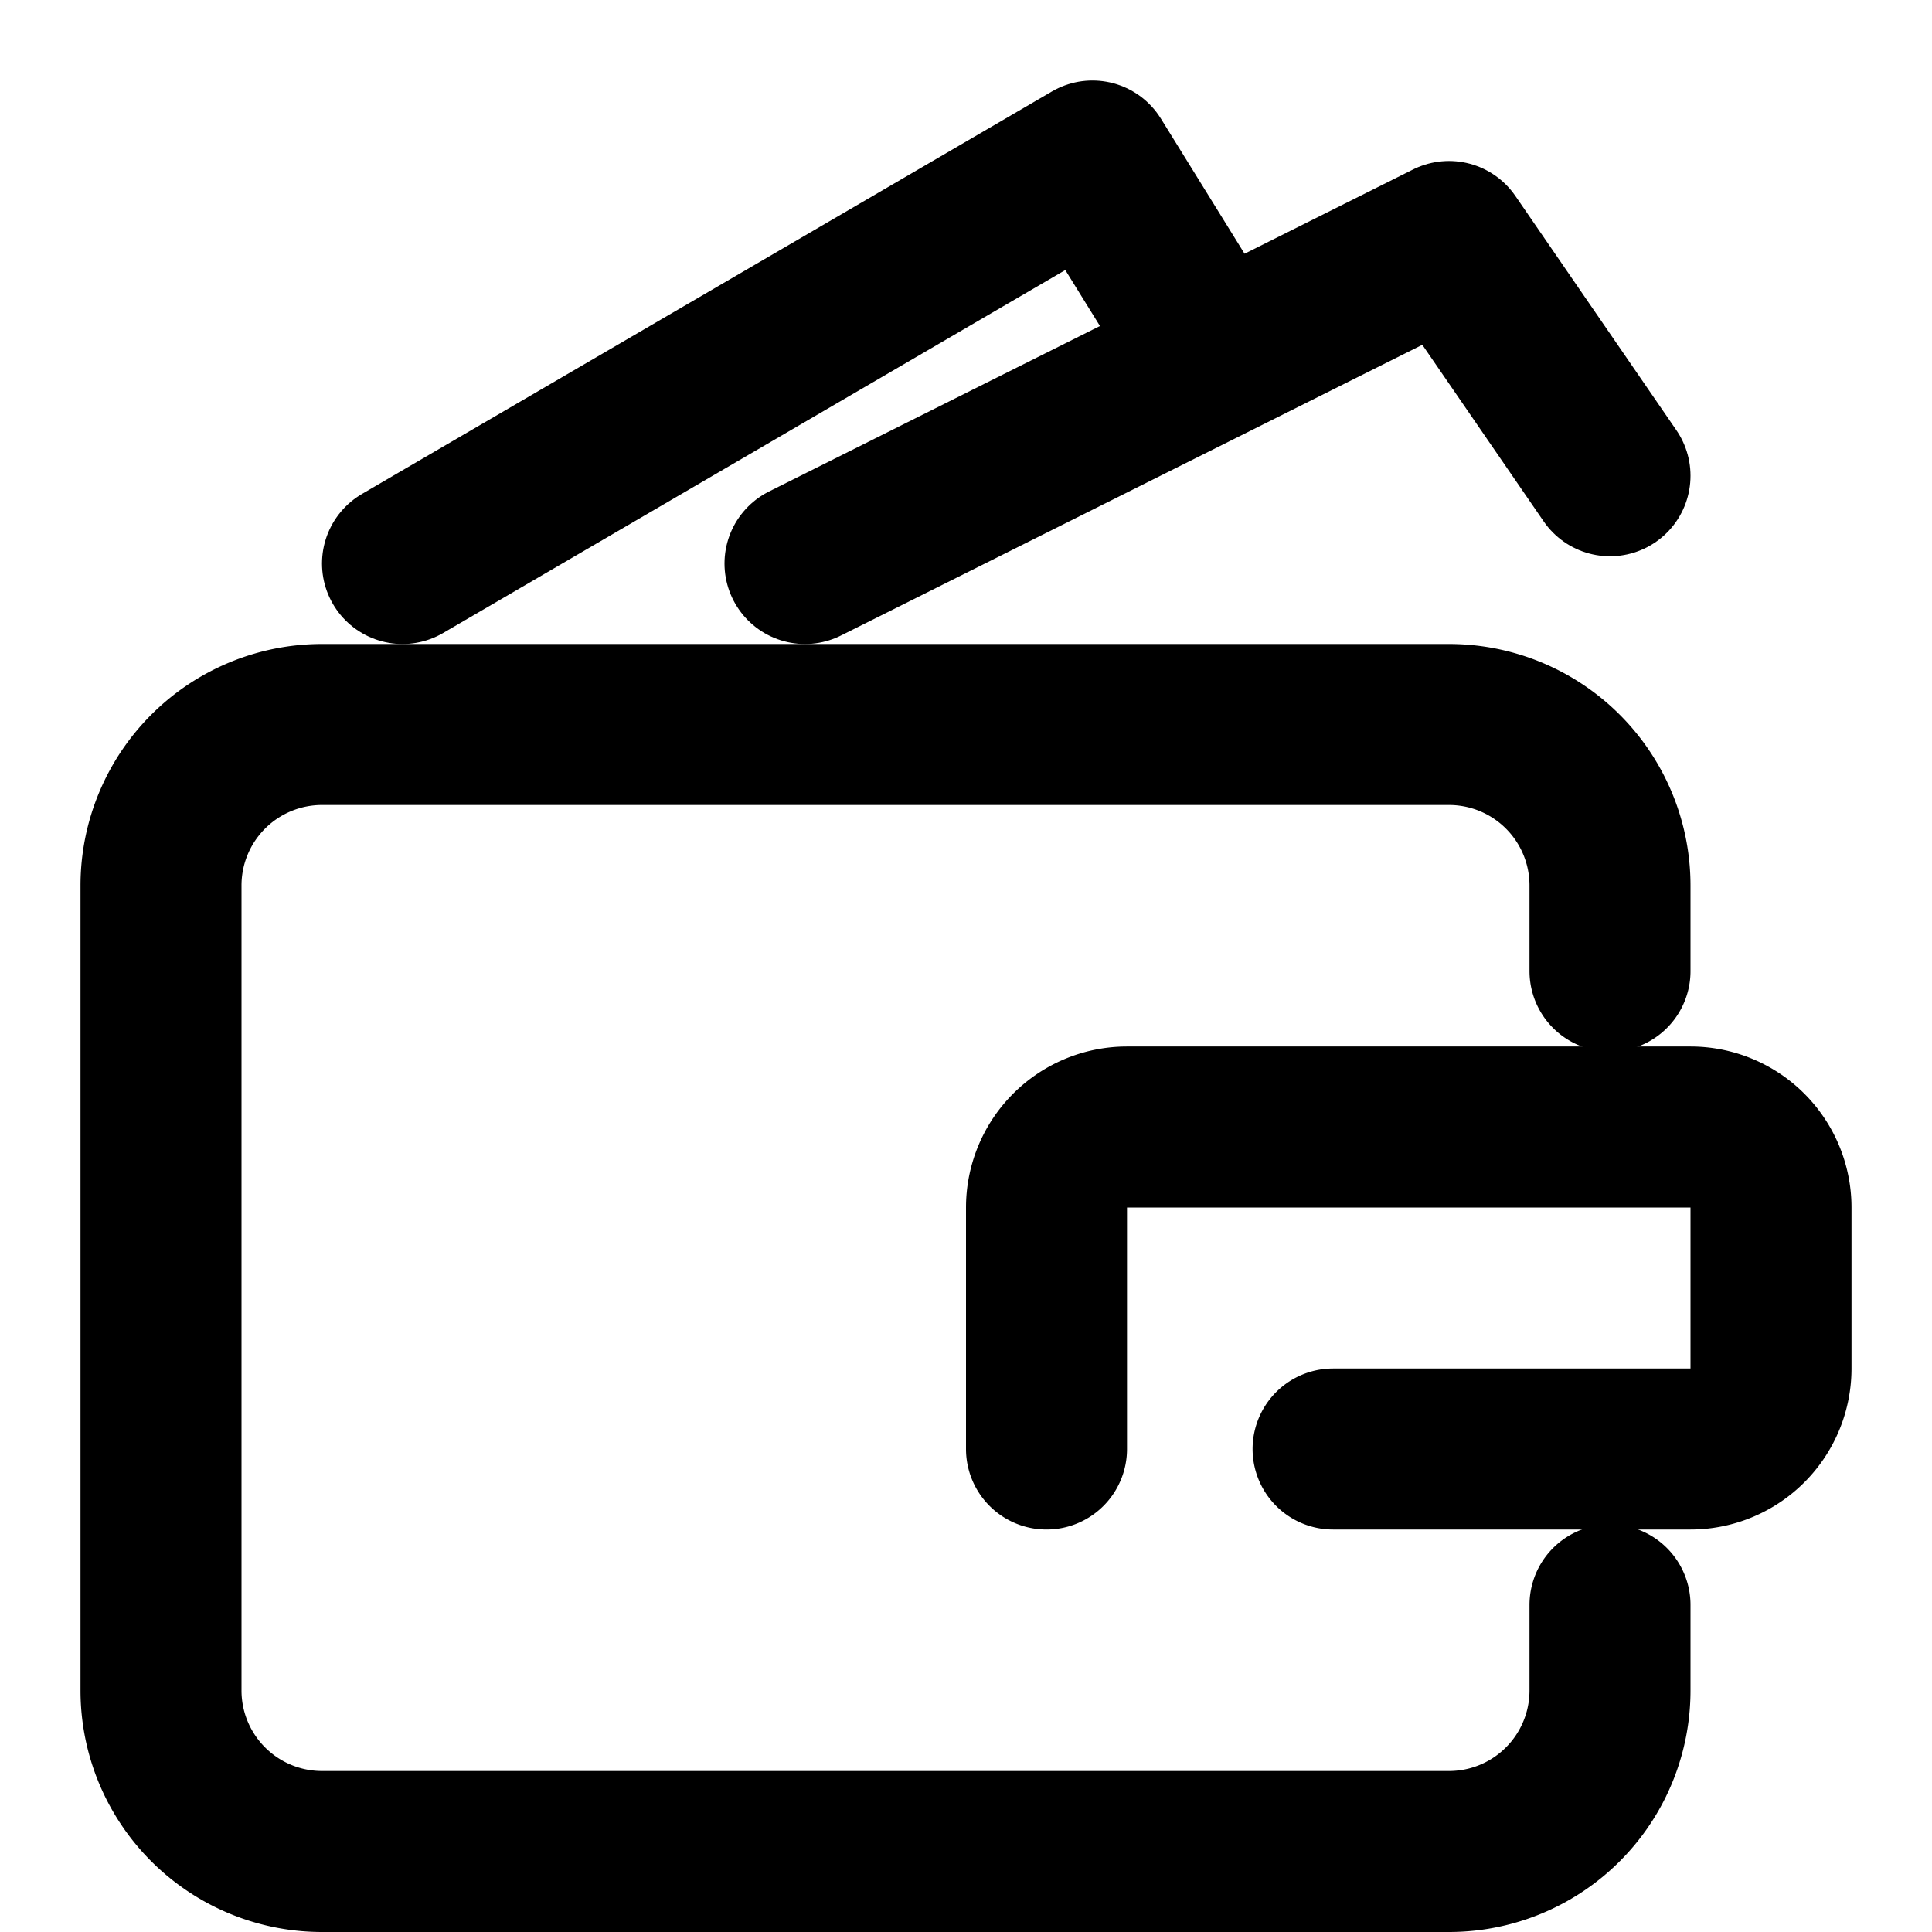
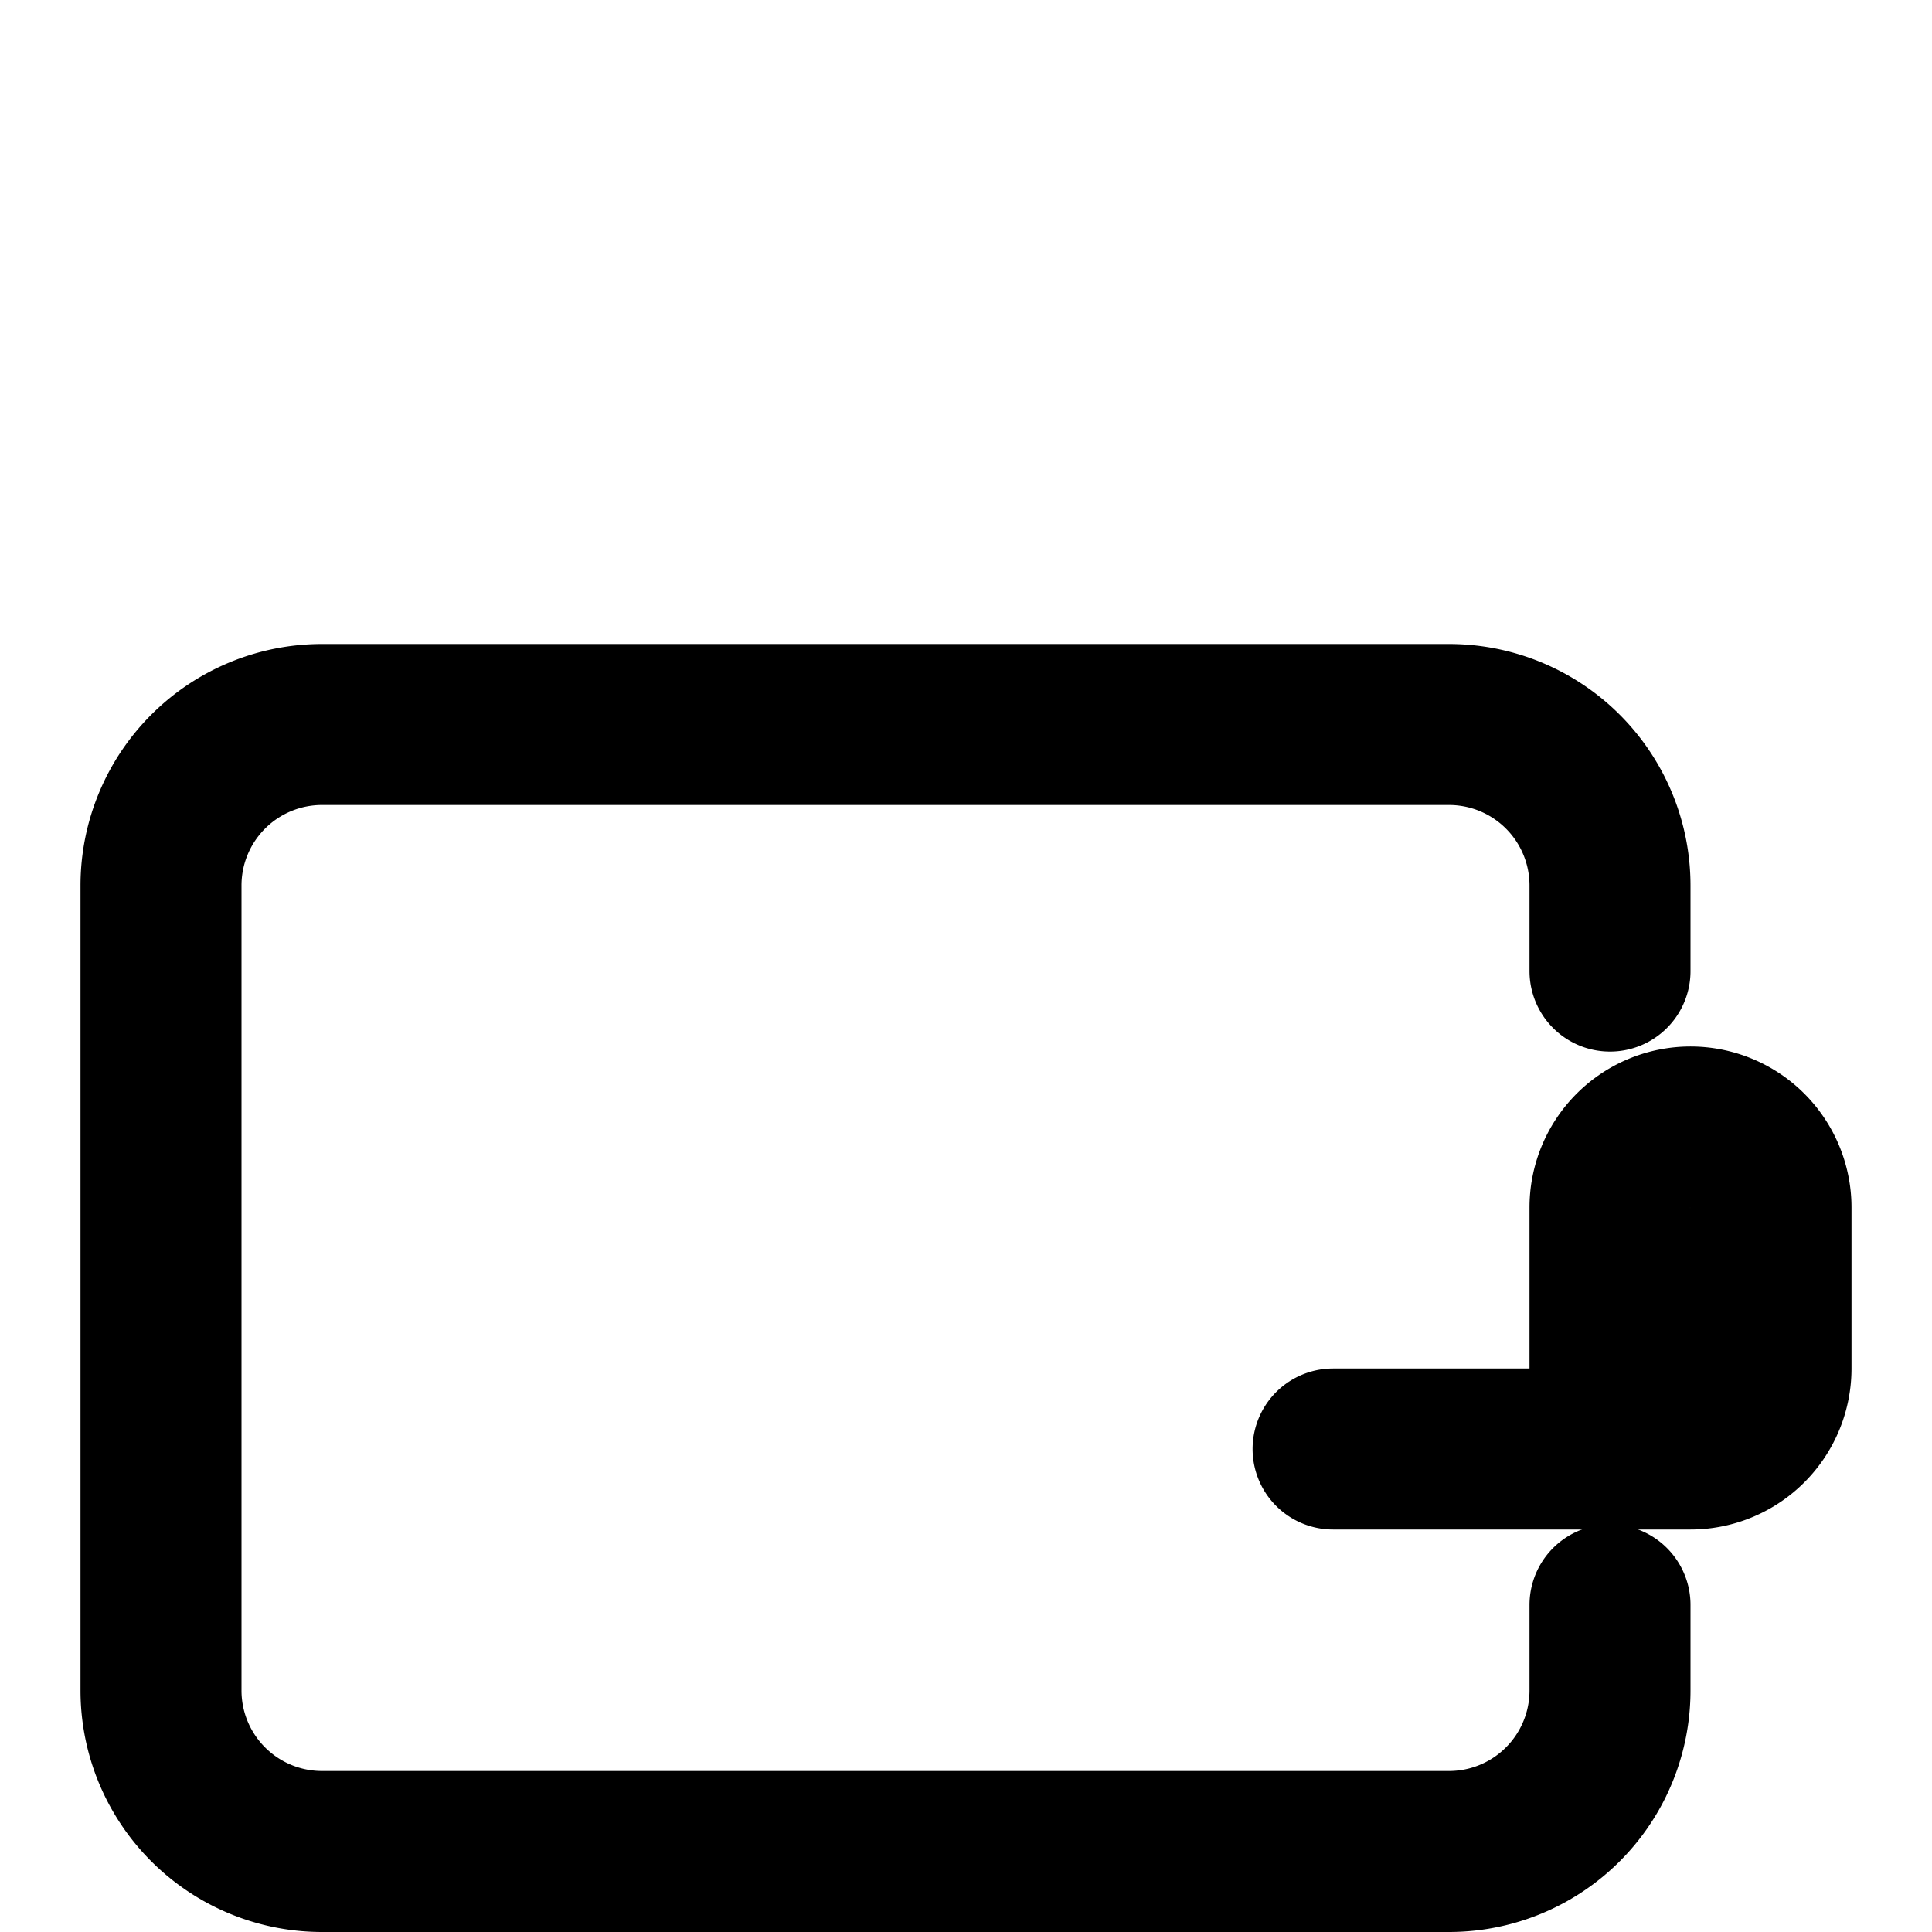
<svg xmlns="http://www.w3.org/2000/svg" viewBox="0 0 24 24" fill="none">
  <path d="M20 12.063V11a2 2 0 0 0-2-2H4a2 2 0 0 0-2 2v10a2 2 0 0 0 2 2h14a2 2 0 0 0 2-2v-1.063" stroke="#000" stroke-width="2" stroke-linecap="round" stroke-linejoin="round" />
-   <path d="m5 7 8.571-5L15 4.308M10 7l8-4 2 2.91" stroke="currentColor" stroke-width="2" stroke-linecap="round" stroke-linejoin="round" />
-   <path d="M16.56 18H21a1 1 0 0 0 1-1v-2a1 1 0 0 0-1-1h-7a1 1 0 0 0-1 1v3" stroke="#000" stroke-width="2" stroke-linecap="round" />
+   <path d="M16.56 18H21a1 1 0 0 0 1-1v-2a1 1 0 0 0-1-1a1 1 0 0 0-1 1v3" stroke="#000" stroke-width="2" stroke-linecap="round" />
</svg>